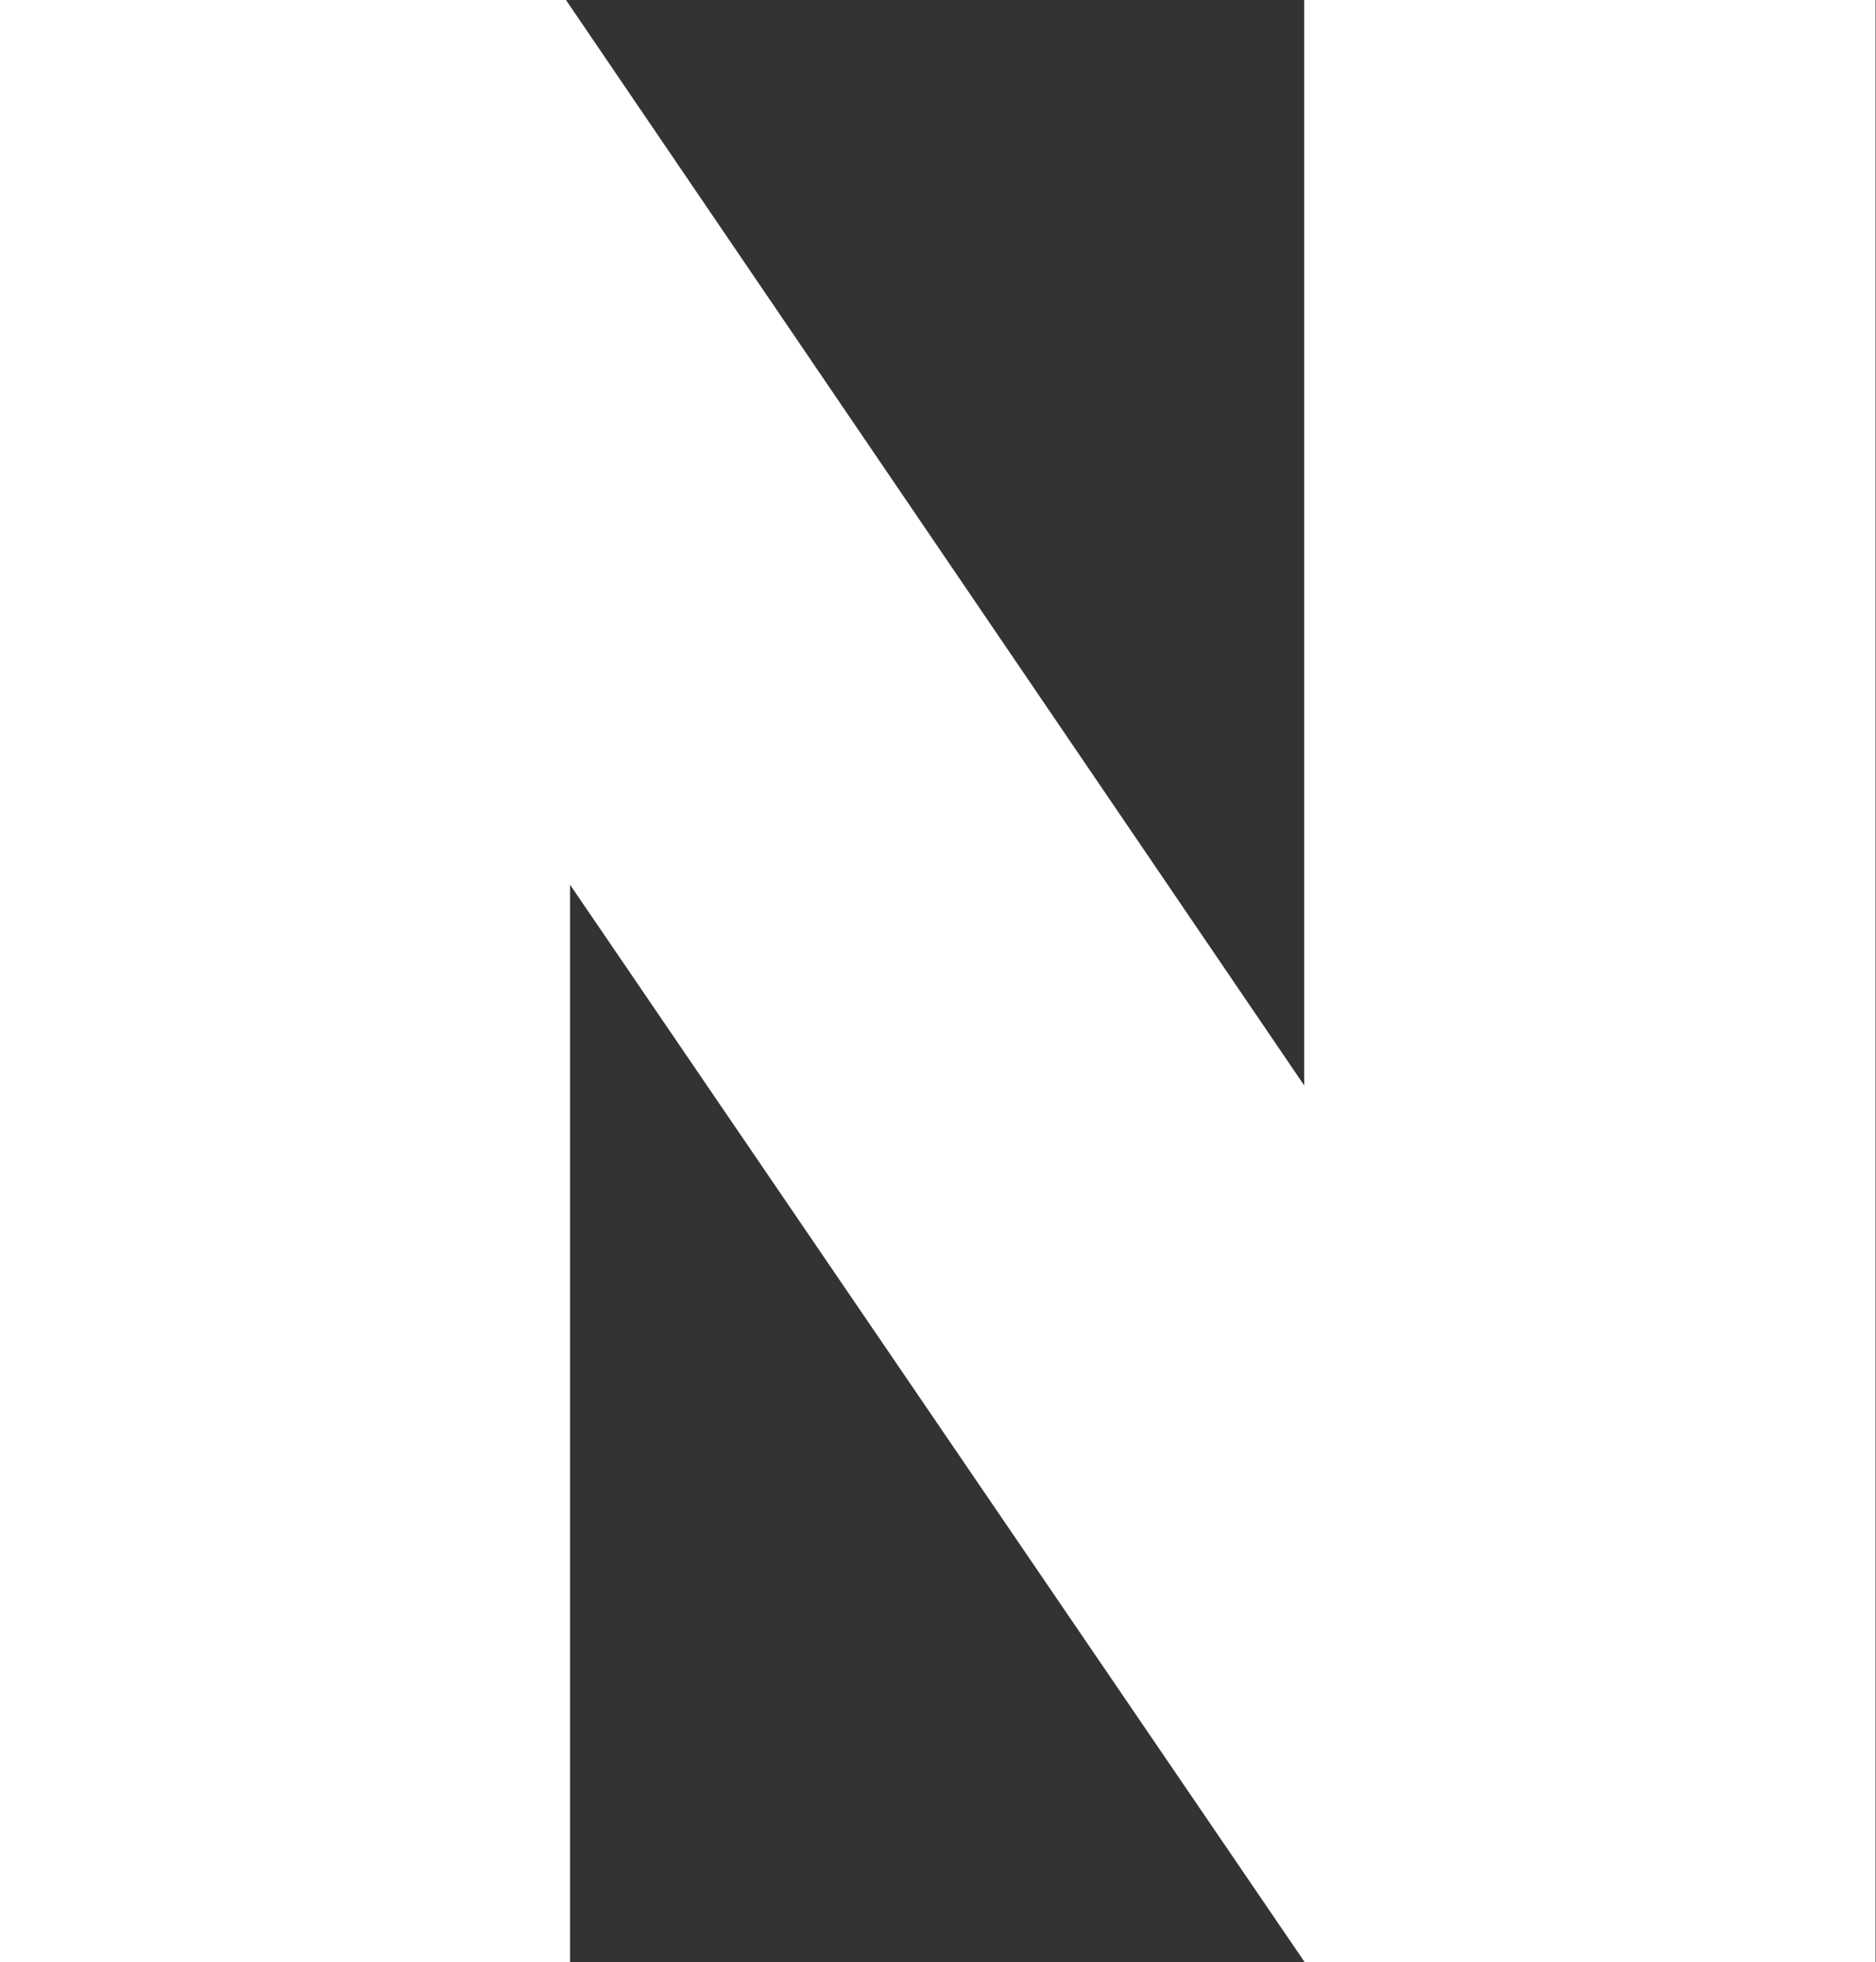
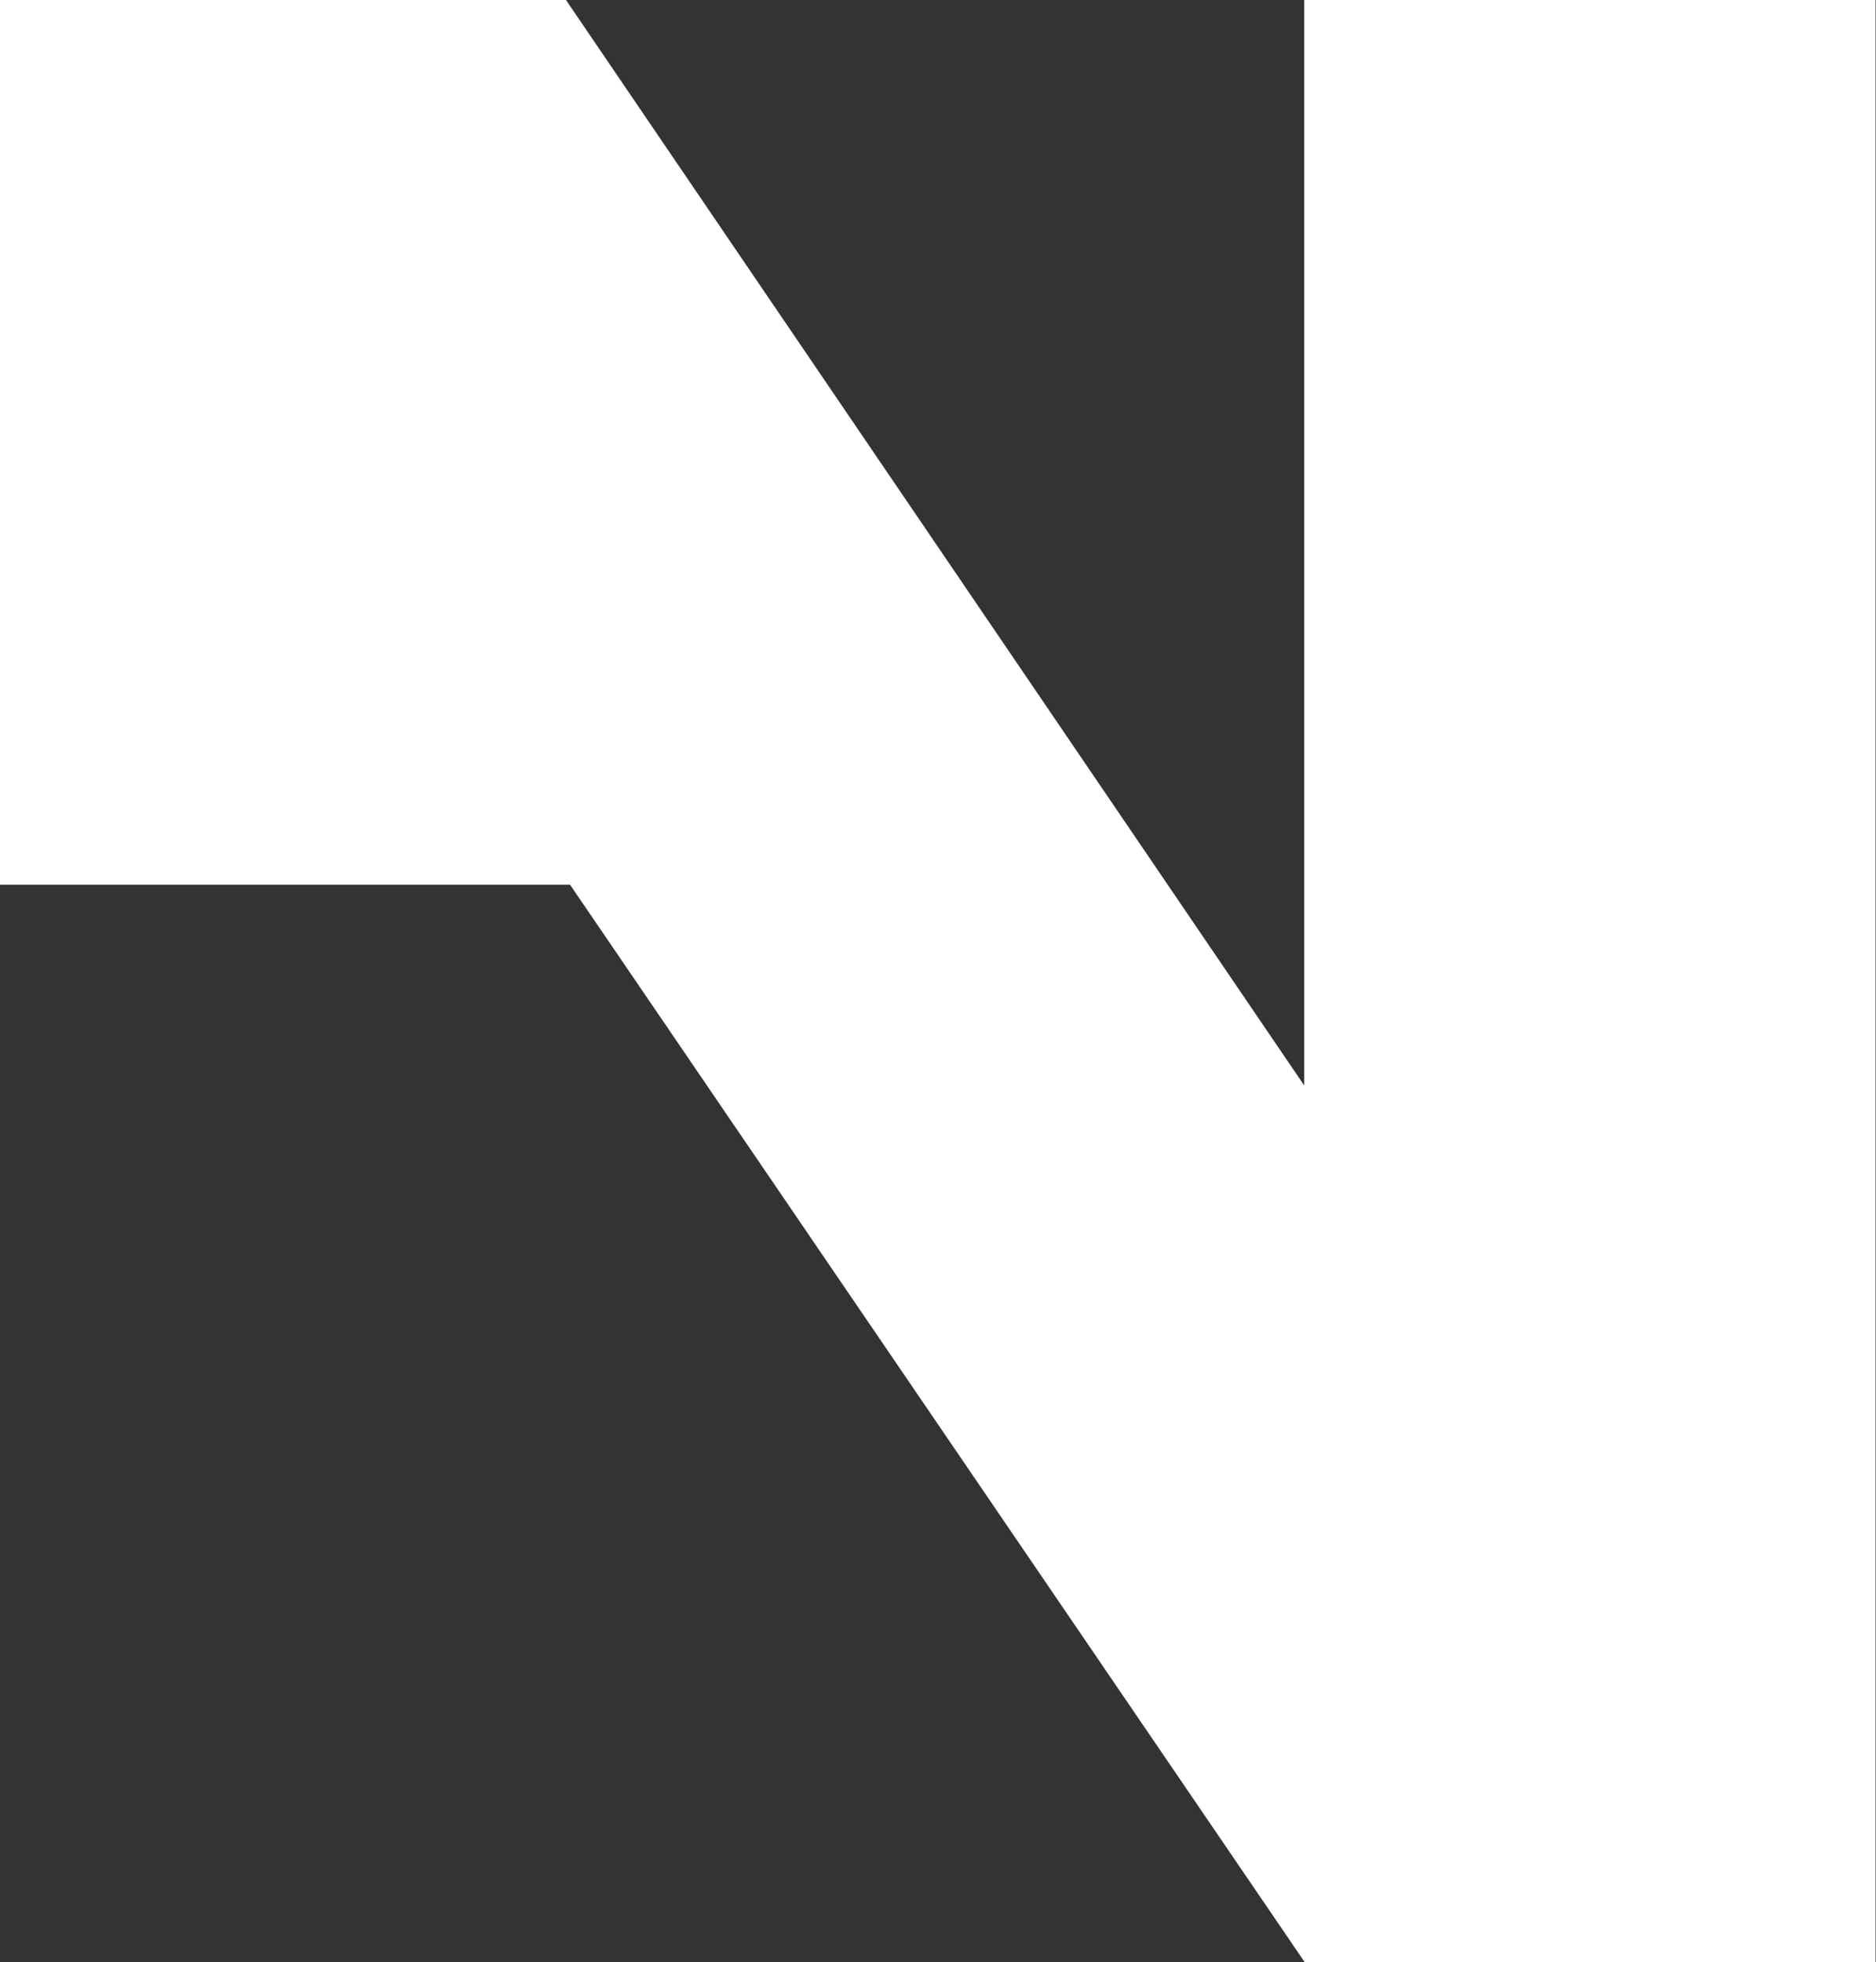
<svg xmlns="http://www.w3.org/2000/svg" width="20.839" height="21.79" viewBox="0 0 20.839 21.79">
  <rect x="0" y="0" width="20.839" height="21.79" fill="#333333" stroke="none" />
-   <path id="ico_naver" d="M0,0H6.287l8.2,12.054V0h6.347V21.79H14.492L6.332,9.825V21.79H0Z" fill="#fff" />
+   <path id="ico_naver" d="M0,0H6.287l8.2,12.054V0h6.347V21.79H14.492L6.332,9.825H0Z" fill="#fff" />
</svg>